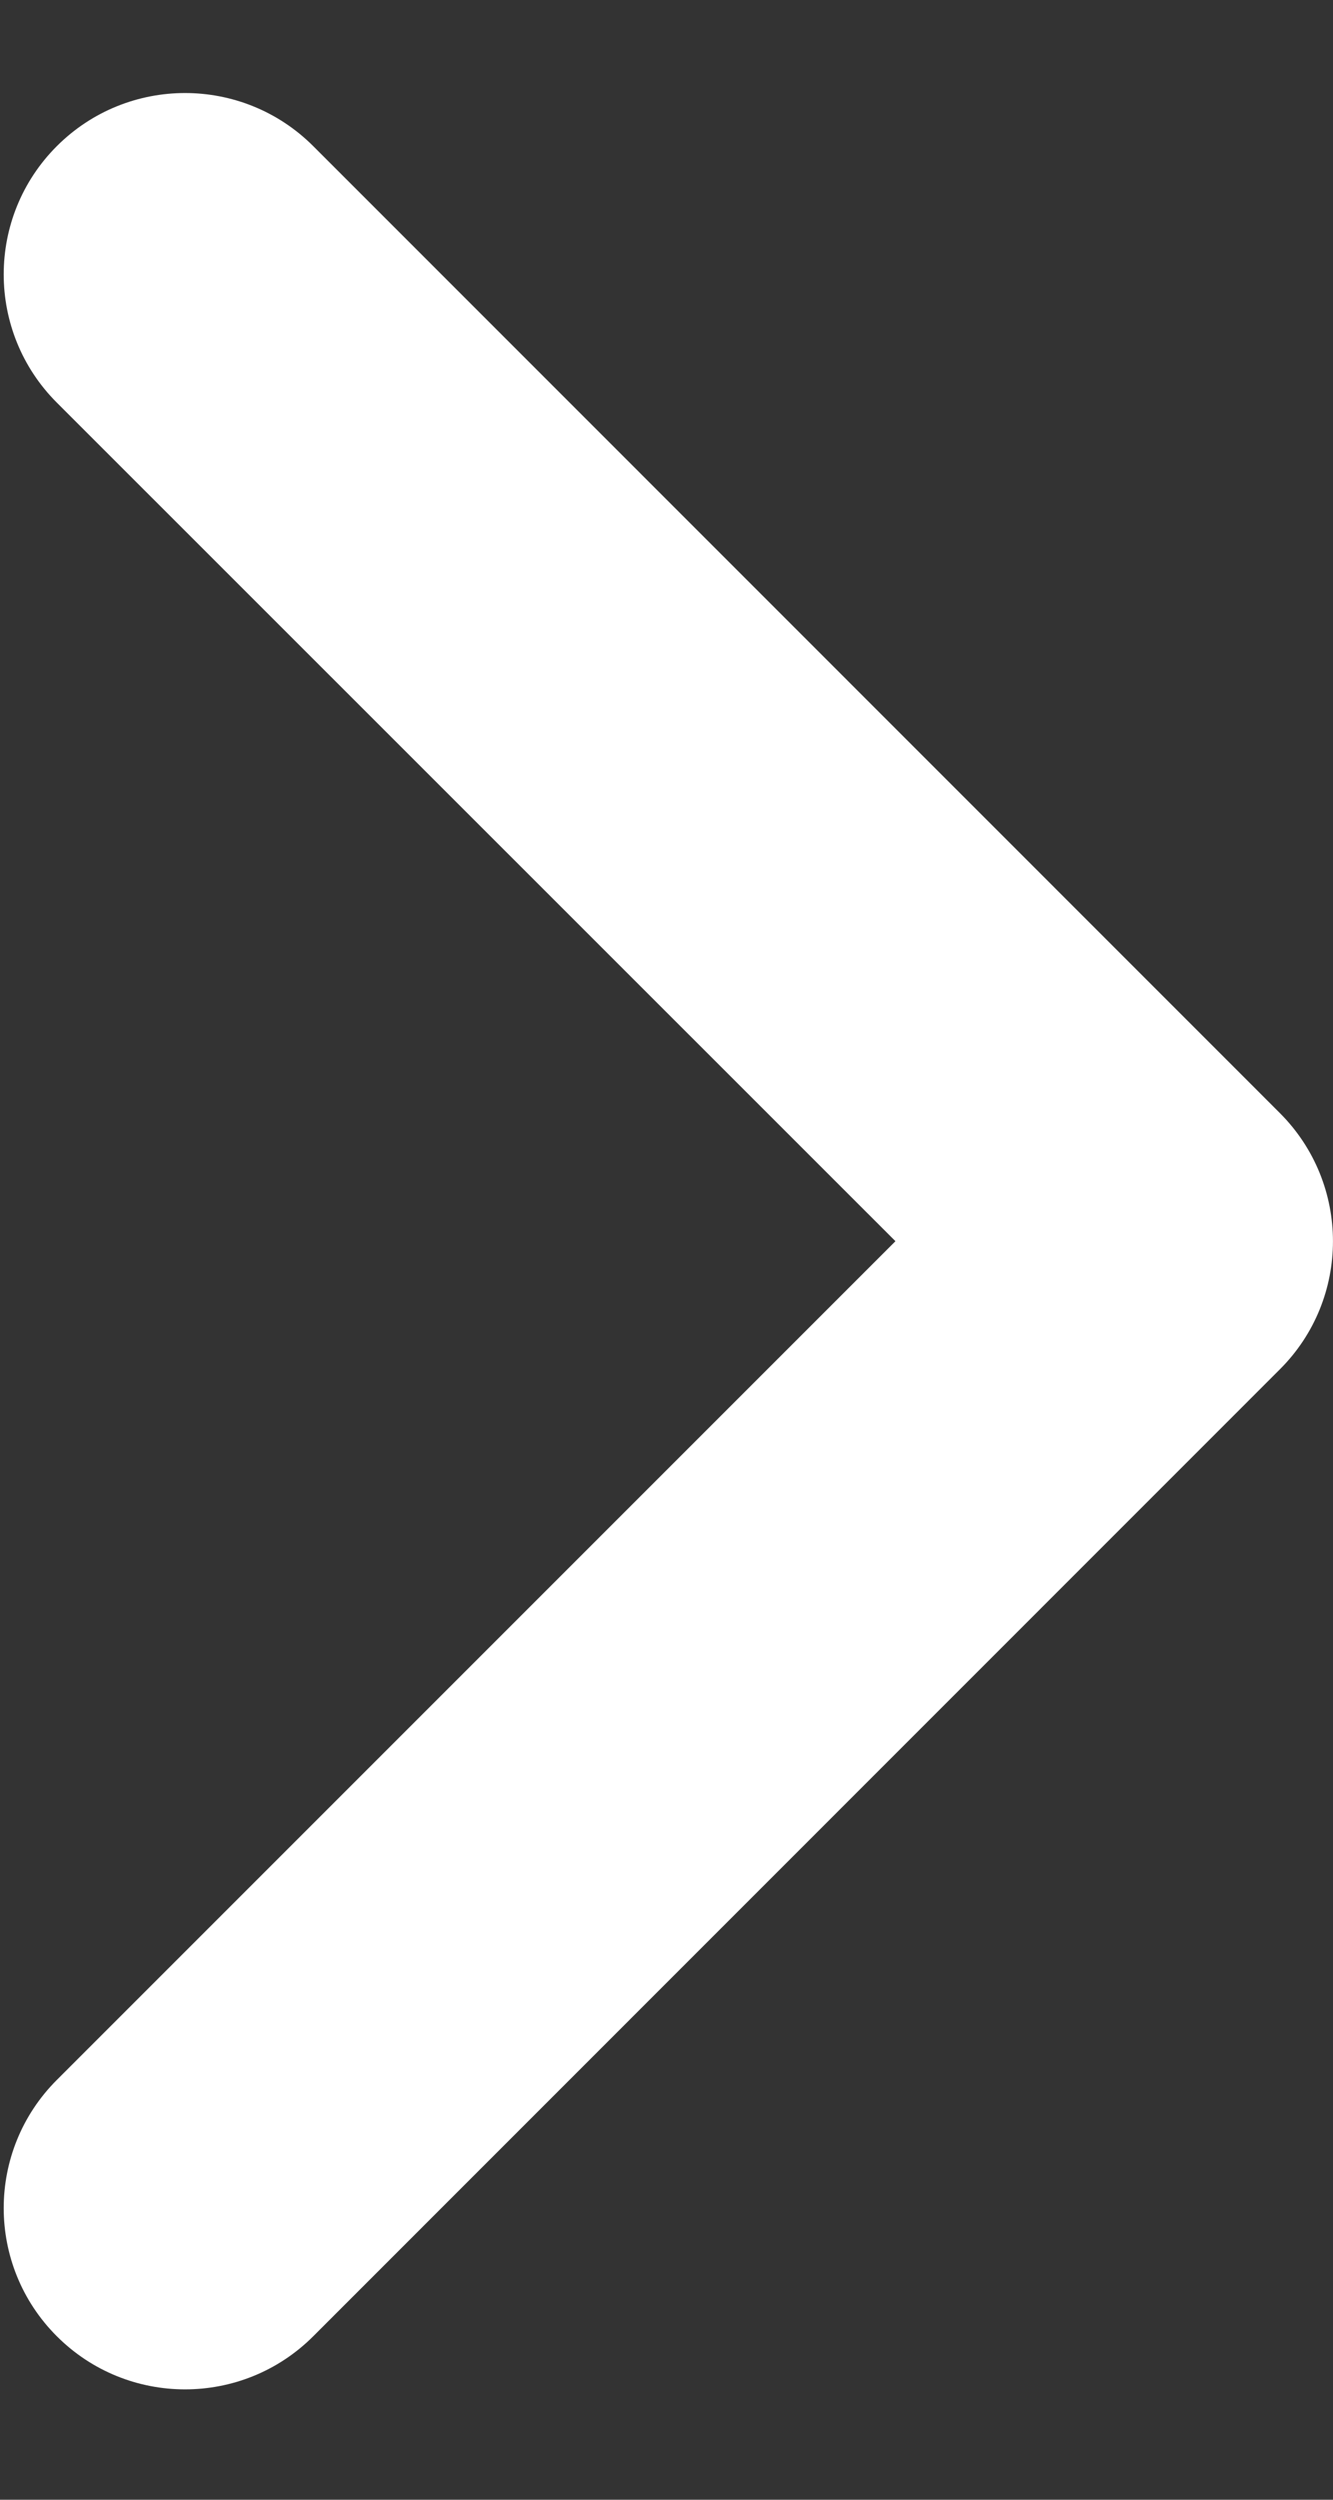
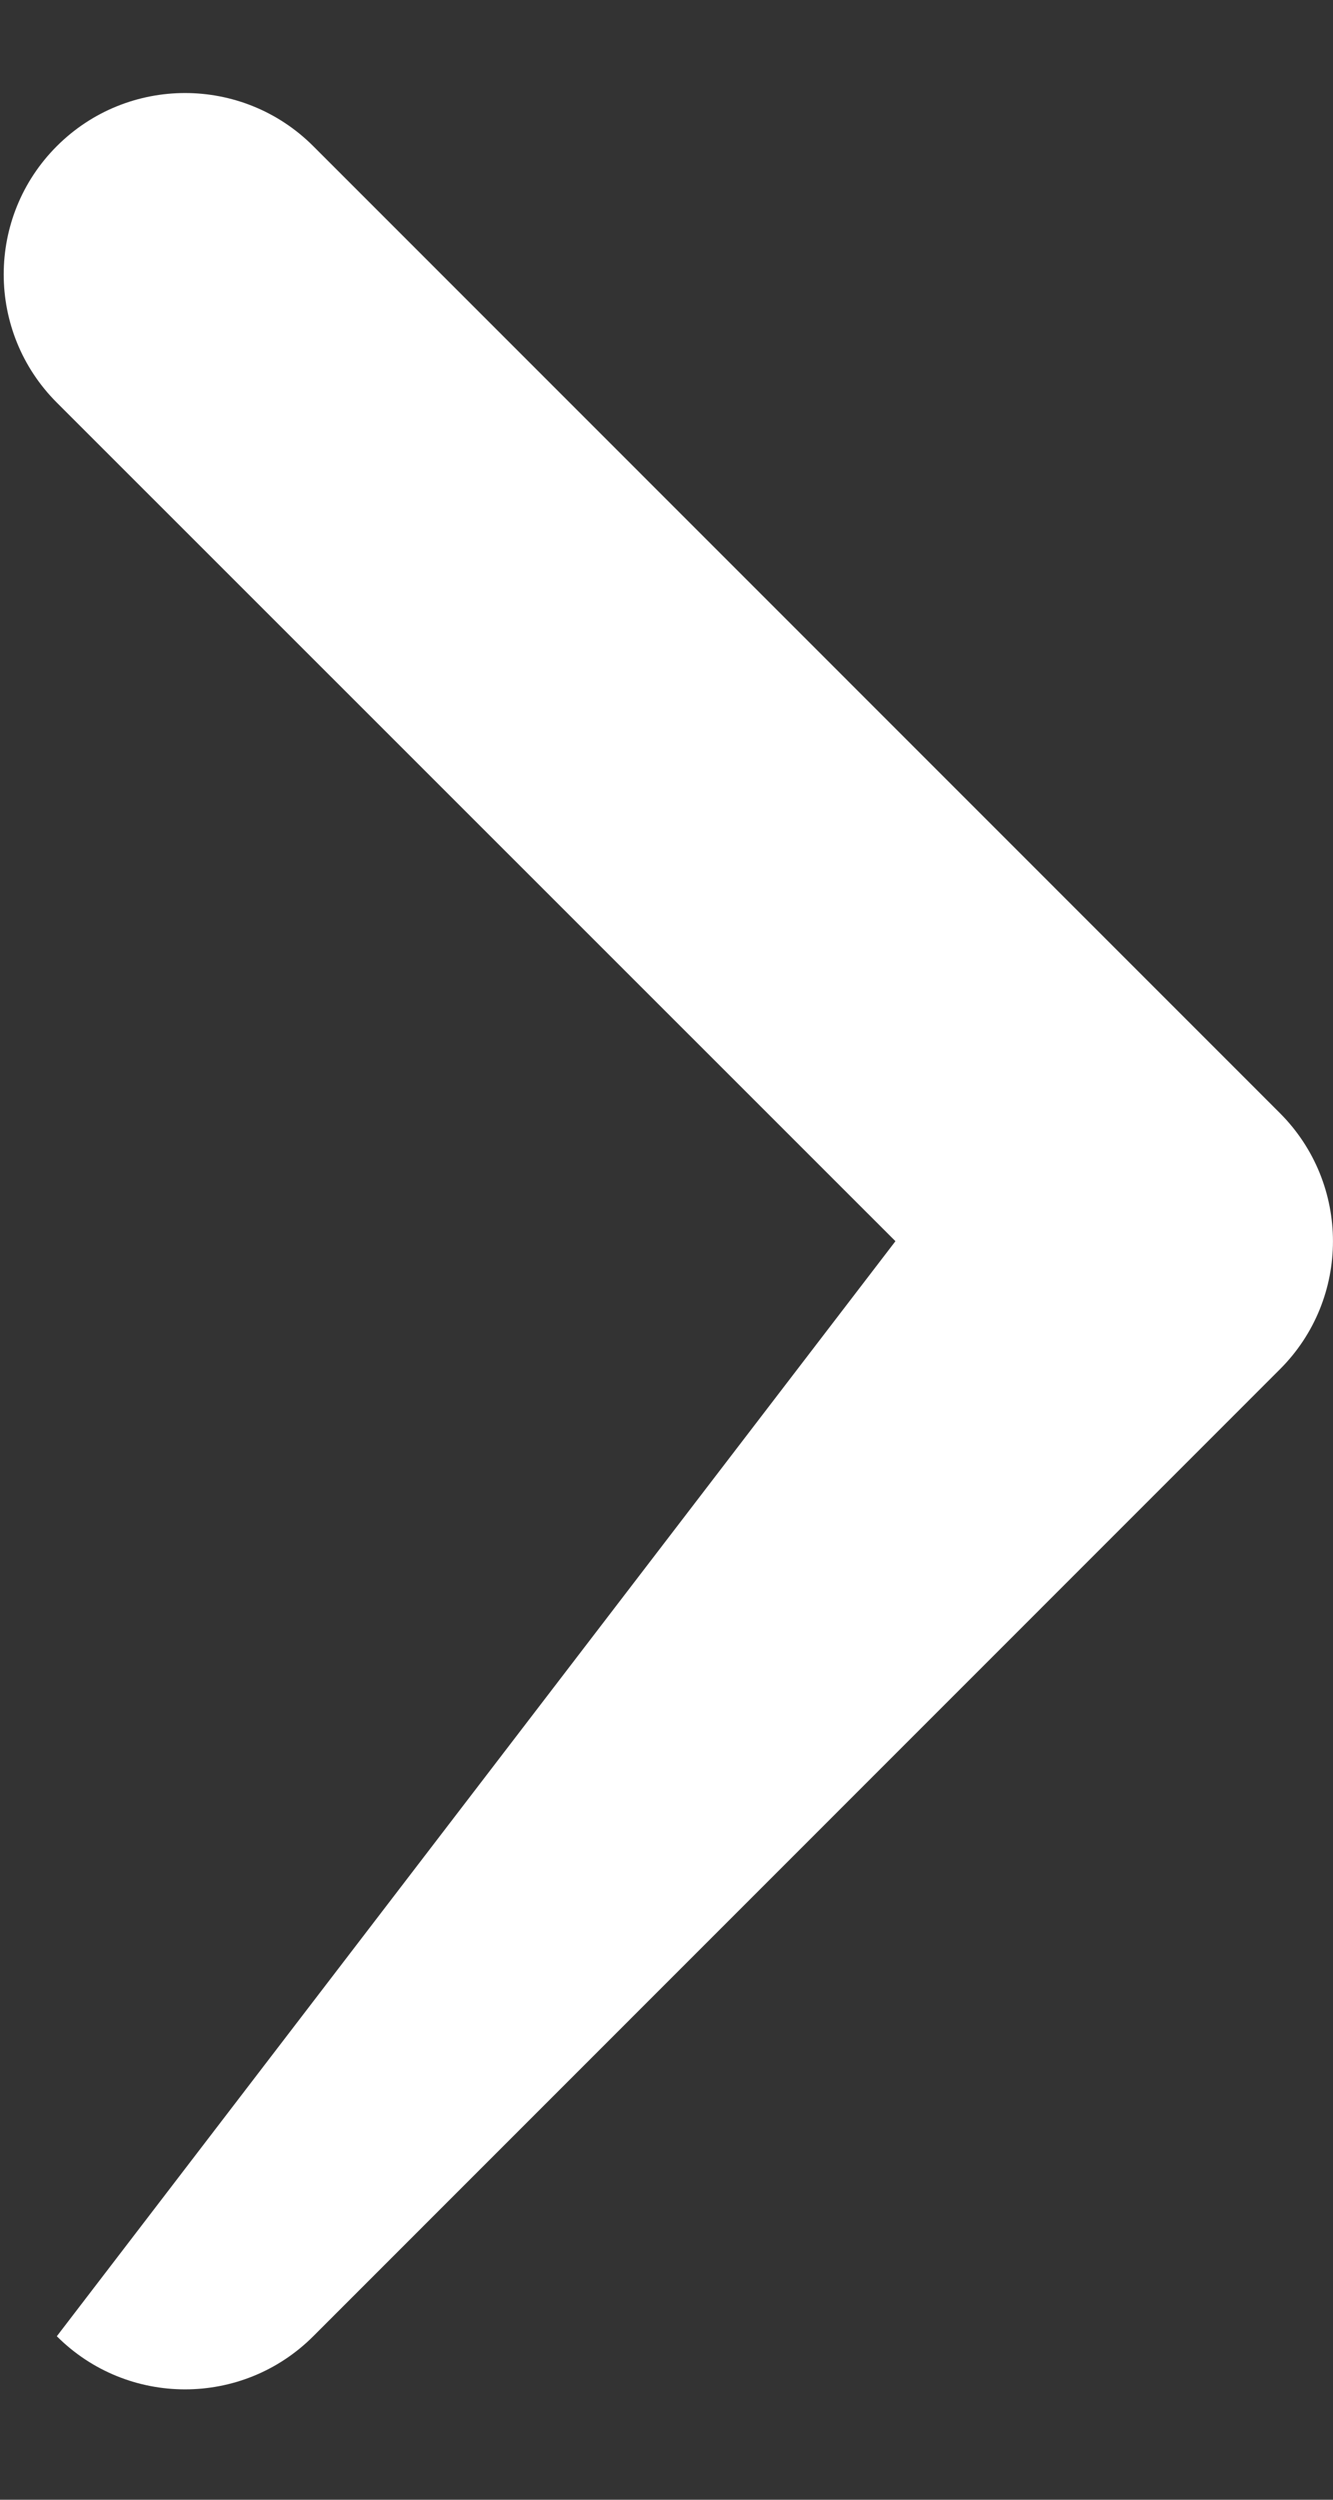
<svg xmlns="http://www.w3.org/2000/svg" width="8" height="15" viewBox="0 0 8 15" fill="none">
  <rect x="0" y="0" width="8" height="15" fill="#333333" stroke="none" />
-   <path fill-rule="evenodd" clip-rule="evenodd" d="M0.341 0.877C0.766 0.452 1.455 0.452 1.88 0.877L7.681 6.679C8.106 7.104 8.106 7.793 7.681 8.217L1.88 14.019C1.455 14.444 0.766 14.444 0.341 14.019C-0.084 13.594 -0.084 12.906 0.341 12.481L5.374 7.448L0.341 2.416C-0.084 1.991 -0.084 1.302 0.341 0.877Z" fill="white" />
+   <path fill-rule="evenodd" clip-rule="evenodd" d="M0.341 0.877C0.766 0.452 1.455 0.452 1.88 0.877L7.681 6.679C8.106 7.104 8.106 7.793 7.681 8.217L1.88 14.019C1.455 14.444 0.766 14.444 0.341 14.019L5.374 7.448L0.341 2.416C-0.084 1.991 -0.084 1.302 0.341 0.877Z" fill="white" />
</svg>